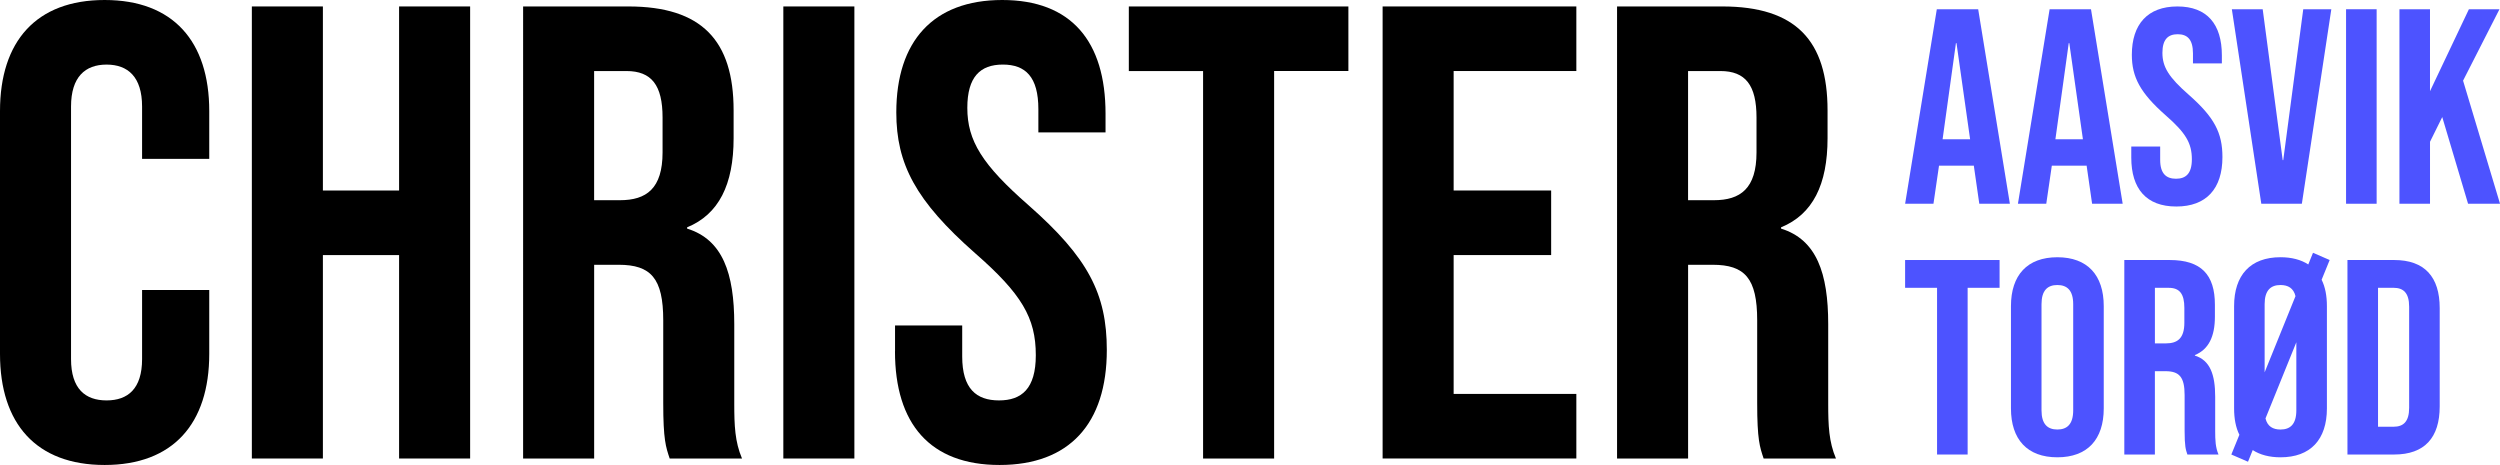
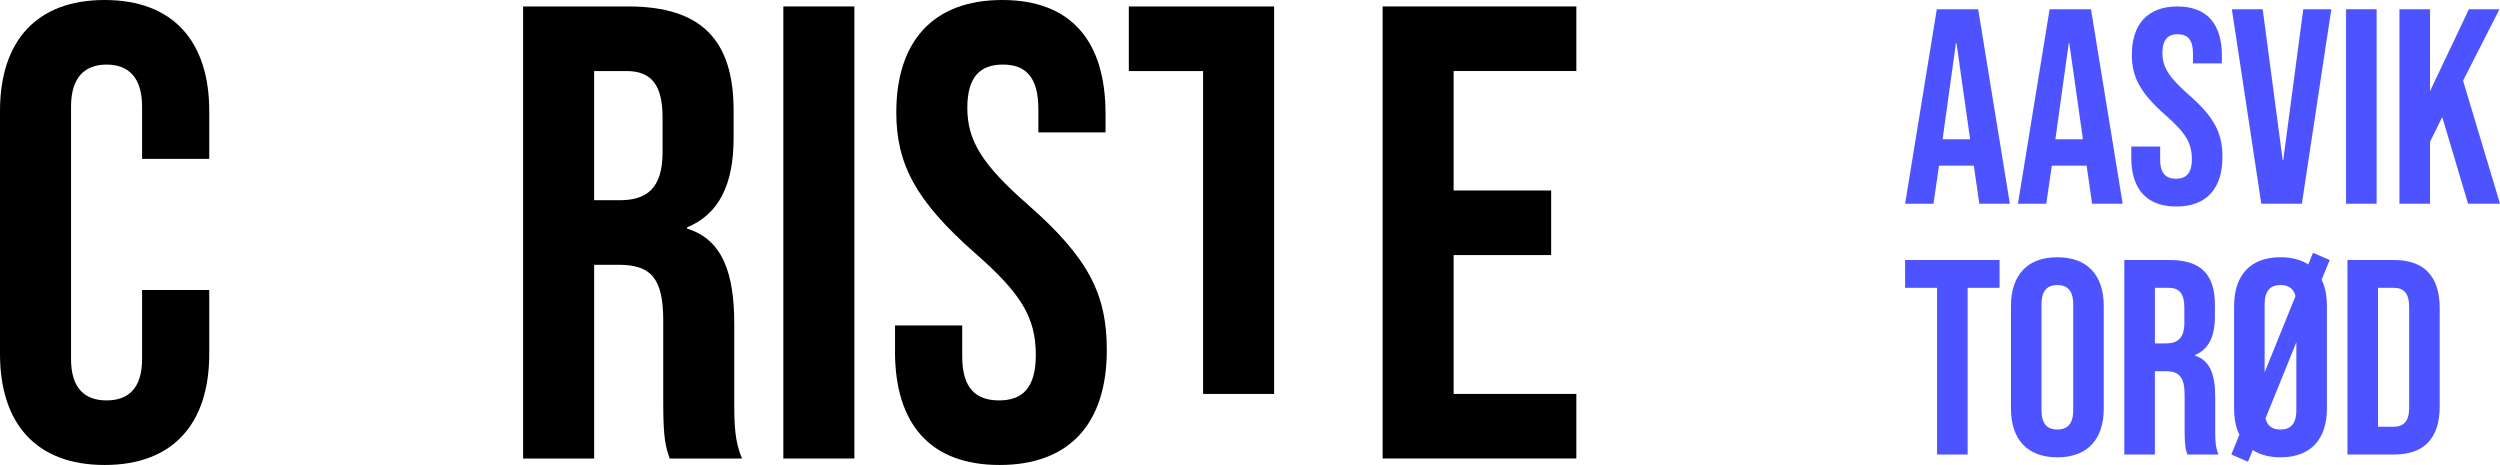
<svg xmlns="http://www.w3.org/2000/svg" id="Layer_1" data-name="Layer 1" viewBox="0 0 1328.77 247.14">
  <defs>
    <style>
      .cls-1 {
        fill: #000;
      }

      .cls-1, .cls-2 {
        stroke-width: 0px;
      }

      .cls-2 {
        fill: #4d53ff;
      }
    </style>
  </defs>
  <g>
    <path class="cls-1" d="M0,188.1V59.04C0,21.97,19.22,0,55.61,0s55.61,21.97,55.61,59.04v25.4h-35.7v-27.8c0-15.79-7.55-22.31-18.88-22.31s-18.88,6.52-18.88,22.31v134.21c0,15.79,7.55,21.97,18.88,21.97s18.88-6.18,18.88-21.97v-36.73h35.7v33.98c0,37.07-19.22,59.04-55.61,59.04S0,225.17,0,188.1Z" />
-     <path class="cls-1" d="M133.86,3.43h37.76v97.83h40.5V3.43h37.76v240.27h-37.76v-108.12h-40.5v108.12h-37.76V3.43Z" />
    <path class="cls-1" d="M278.02,3.43h55.95c39.13,0,55.95,18.19,55.95,55.26v14.76c0,24.71-7.9,40.5-24.71,47.37v.69c18.88,5.84,25.06,23.68,25.06,50.8v42.22c0,11.67.34,20.25,4.12,29.18h-38.44c-2.06-6.18-3.43-9.95-3.43-29.52v-43.94c0-22.31-6.52-29.52-23.68-29.52h-13.04v102.97h-37.76V3.43ZM329.51,106.41c14.07,0,22.65-6.18,22.65-25.4v-18.54c0-17.16-5.83-24.71-19.22-24.71h-17.16v68.65h13.73Z" />
    <path class="cls-1" d="M416.35,3.43h37.76v240.27h-37.76V3.43Z" />
    <path class="cls-1" d="M475.72,186.73v-13.73h35.7v16.48c0,17.16,7.55,23.34,19.56,23.34s19.56-6.18,19.56-24.03c0-19.91-7.55-32.61-32.27-54.23-31.58-27.8-41.88-47.37-41.88-74.83,0-37.76,19.56-59.73,56.29-59.73s54.92,21.97,54.92,60.41v9.95h-35.7v-12.36c0-17.16-6.86-23.68-18.88-23.68s-18.88,6.52-18.88,23c0,17.51,7.89,30.21,32.61,51.83,31.58,27.8,41.53,47.02,41.53,76.89,0,39.13-19.91,61.1-56.98,61.1s-55.61-21.97-55.61-60.41Z" />
-     <path class="cls-1" d="M639.45,37.76h-39.47V3.43h116.7v34.32h-39.47v205.95h-37.76V37.76Z" />
+     <path class="cls-1" d="M639.45,37.76h-39.47V3.43h116.7h-39.47v205.95h-37.76V37.76Z" />
    <path class="cls-1" d="M734.87,3.43h102.97v34.32h-65.22v63.5h51.83v34.32h-51.83v73.8h65.22v34.32h-102.97V3.43Z" />
-     <path class="cls-1" d="M859.46,3.43h55.95c39.13,0,55.95,18.19,55.95,55.26v14.76c0,24.71-7.89,40.5-24.71,47.37v.69c18.88,5.84,25.06,23.68,25.06,50.8v42.22c0,11.67.34,20.25,4.12,29.18h-38.44c-2.06-6.18-3.43-9.95-3.43-29.52v-43.94c0-22.31-6.52-29.52-23.68-29.52h-13.04v102.97h-37.76V3.43ZM910.95,106.41c14.07,0,22.65-6.18,22.65-25.4v-18.54c0-17.16-5.83-24.71-19.22-24.71h-17.16v68.65h13.73Z" />
  </g>
  <g>
    <g>
      <path class="cls-2" d="M1029.41,4.91h22.01l16.84,103.38h-16.25l-2.95-20.53v.3h-18.46l-2.95,20.23h-15.06l16.84-103.38ZM1047.13,74.03l-7.24-51.1h-.3l-7.09,51.1h14.62Z" />
      <path class="cls-2" d="M1089.37,4.91h22.01l16.84,103.38h-16.25l-2.95-20.53v.3h-18.46l-2.95,20.23h-15.06l16.84-103.38ZM1107.09,74.03l-7.24-51.1h-.3l-7.09,51.1h14.62Z" />
      <path class="cls-2" d="M1132.79,83.78v-5.91h15.36v7.09c0,7.38,3.25,10.04,8.42,10.04s8.42-2.66,8.42-10.34c0-8.57-3.25-14.03-13.88-23.33-13.59-11.96-18.02-20.38-18.02-32.2,0-16.25,8.42-25.7,24.22-25.7s23.63,9.45,23.63,25.99v4.28h-15.36v-5.32c0-7.38-2.95-10.19-8.12-10.19s-8.12,2.81-8.12,9.9c0,7.53,3.4,13,14.03,22.3,13.59,11.96,17.87,20.23,17.87,33.08,0,16.84-8.57,26.29-24.52,26.29s-23.93-9.45-23.93-25.99Z" />
      <path class="cls-2" d="M1186.25,4.91h16.39l10.63,80.19h.3l10.63-80.19h14.92l-15.66,103.38h-21.56l-15.65-103.38Z" />
      <path class="cls-2" d="M1246.95,4.91h16.25v103.38h-16.25V4.91Z" />
      <path class="cls-2" d="M1275.31,4.91h16.25v43.57l20.68-43.57h16.25l-19.35,37.96,19.64,65.43h-16.98l-13.73-46.08-6.5,13.14v32.93h-16.25V4.91Z" />
    </g>
    <g>
      <path class="cls-2" d="M1029.56,152.97h-16.98v-14.77h50.21v14.77h-16.98v88.61h-16.25v-88.61Z" />
      <path class="cls-2" d="M1068.84,217.07v-54.35c0-16.54,8.71-25.99,24.66-25.99s24.66,9.45,24.66,25.99v54.35c0,16.54-8.71,25.99-24.66,25.99s-24.66-9.45-24.66-25.99ZM1101.92,218.1v-56.42c0-7.38-3.25-10.19-8.42-10.19s-8.42,2.81-8.42,10.19v56.42c0,7.38,3.25,10.19,8.42,10.19s8.42-2.81,8.42-10.19Z" />
      <path class="cls-2" d="M1129.1,138.2h24.07c16.84,0,24.07,7.83,24.07,23.78v6.35c0,10.63-3.4,17.43-10.63,20.38v.3c8.12,2.51,10.78,10.19,10.78,21.86v18.17c0,5.02.15,8.71,1.77,12.55h-16.54c-.89-2.66-1.48-4.28-1.48-12.7v-18.9c0-9.6-2.81-12.7-10.19-12.7h-5.61v44.31h-16.25v-103.38ZM1151.25,182.51c6.06,0,9.75-2.66,9.75-10.93v-7.97c0-7.38-2.51-10.63-8.27-10.63h-7.38v29.54h5.91Z" />
      <path class="cls-2" d="M1233.96,148.69c1.92,3.84,2.81,8.57,2.81,14.03v54.35c0,16.54-8.71,25.99-24.66,25.99-5.91,0-10.93-1.33-14.77-3.84l-2.51,6.2-8.86-3.84,4.28-10.49c-1.92-3.84-2.81-8.57-2.81-14.03v-54.35c0-16.54,8.71-25.99,24.66-25.99,5.91,0,10.93,1.33,14.77,3.84l2.51-6.2,8.86,3.84-4.28,10.49ZM1203.68,197.87l16.39-40.47c-1.03-4.28-3.99-5.91-7.98-5.91-5.17,0-8.42,2.81-8.42,10.19v36.18ZM1220.52,181.92l-16.39,40.47c1.03,4.28,3.99,5.91,7.97,5.91,5.17,0,8.42-2.81,8.42-10.19v-36.18Z" />
      <path class="cls-2" d="M1247.69,138.2h24.81c16.25,0,24.22,9.01,24.22,25.55v52.28c0,16.54-7.98,25.55-24.22,25.55h-24.81v-103.38ZM1272.21,226.81c5.17,0,8.27-2.66,8.27-10.04v-53.76c0-7.38-3.1-10.04-8.27-10.04h-8.27v73.84h8.27Z" />
    </g>
  </g>
</svg>